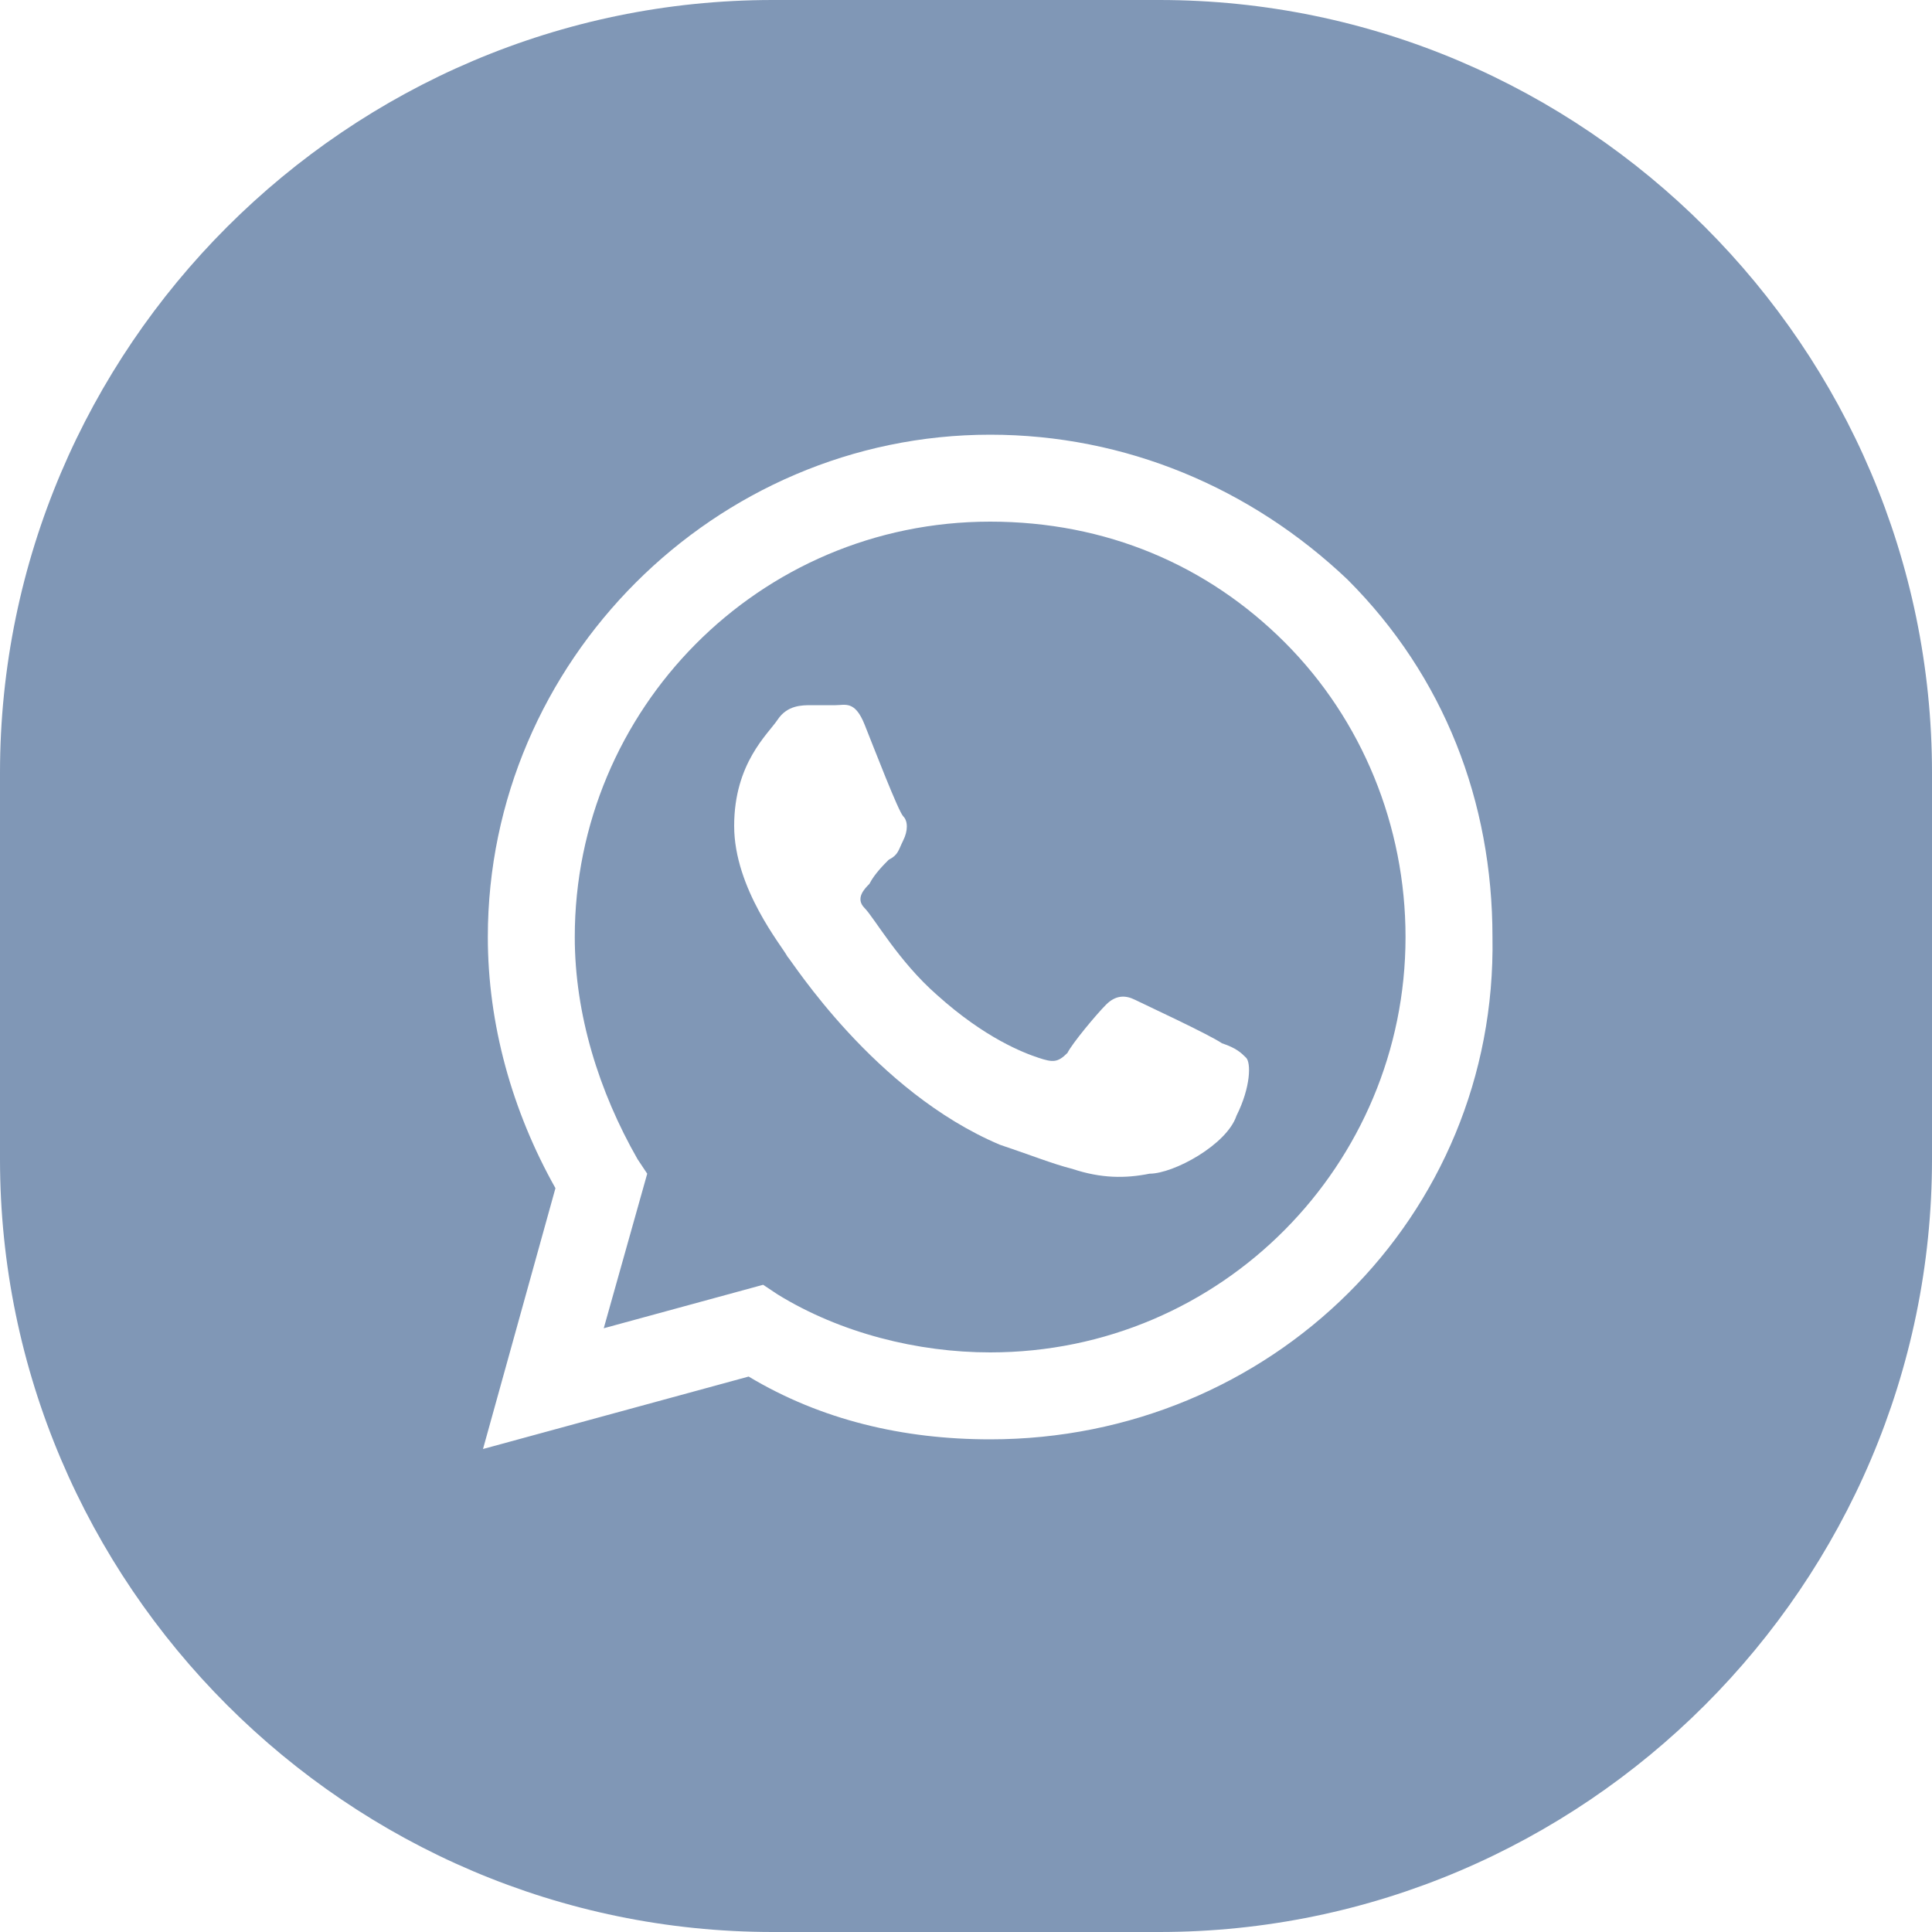
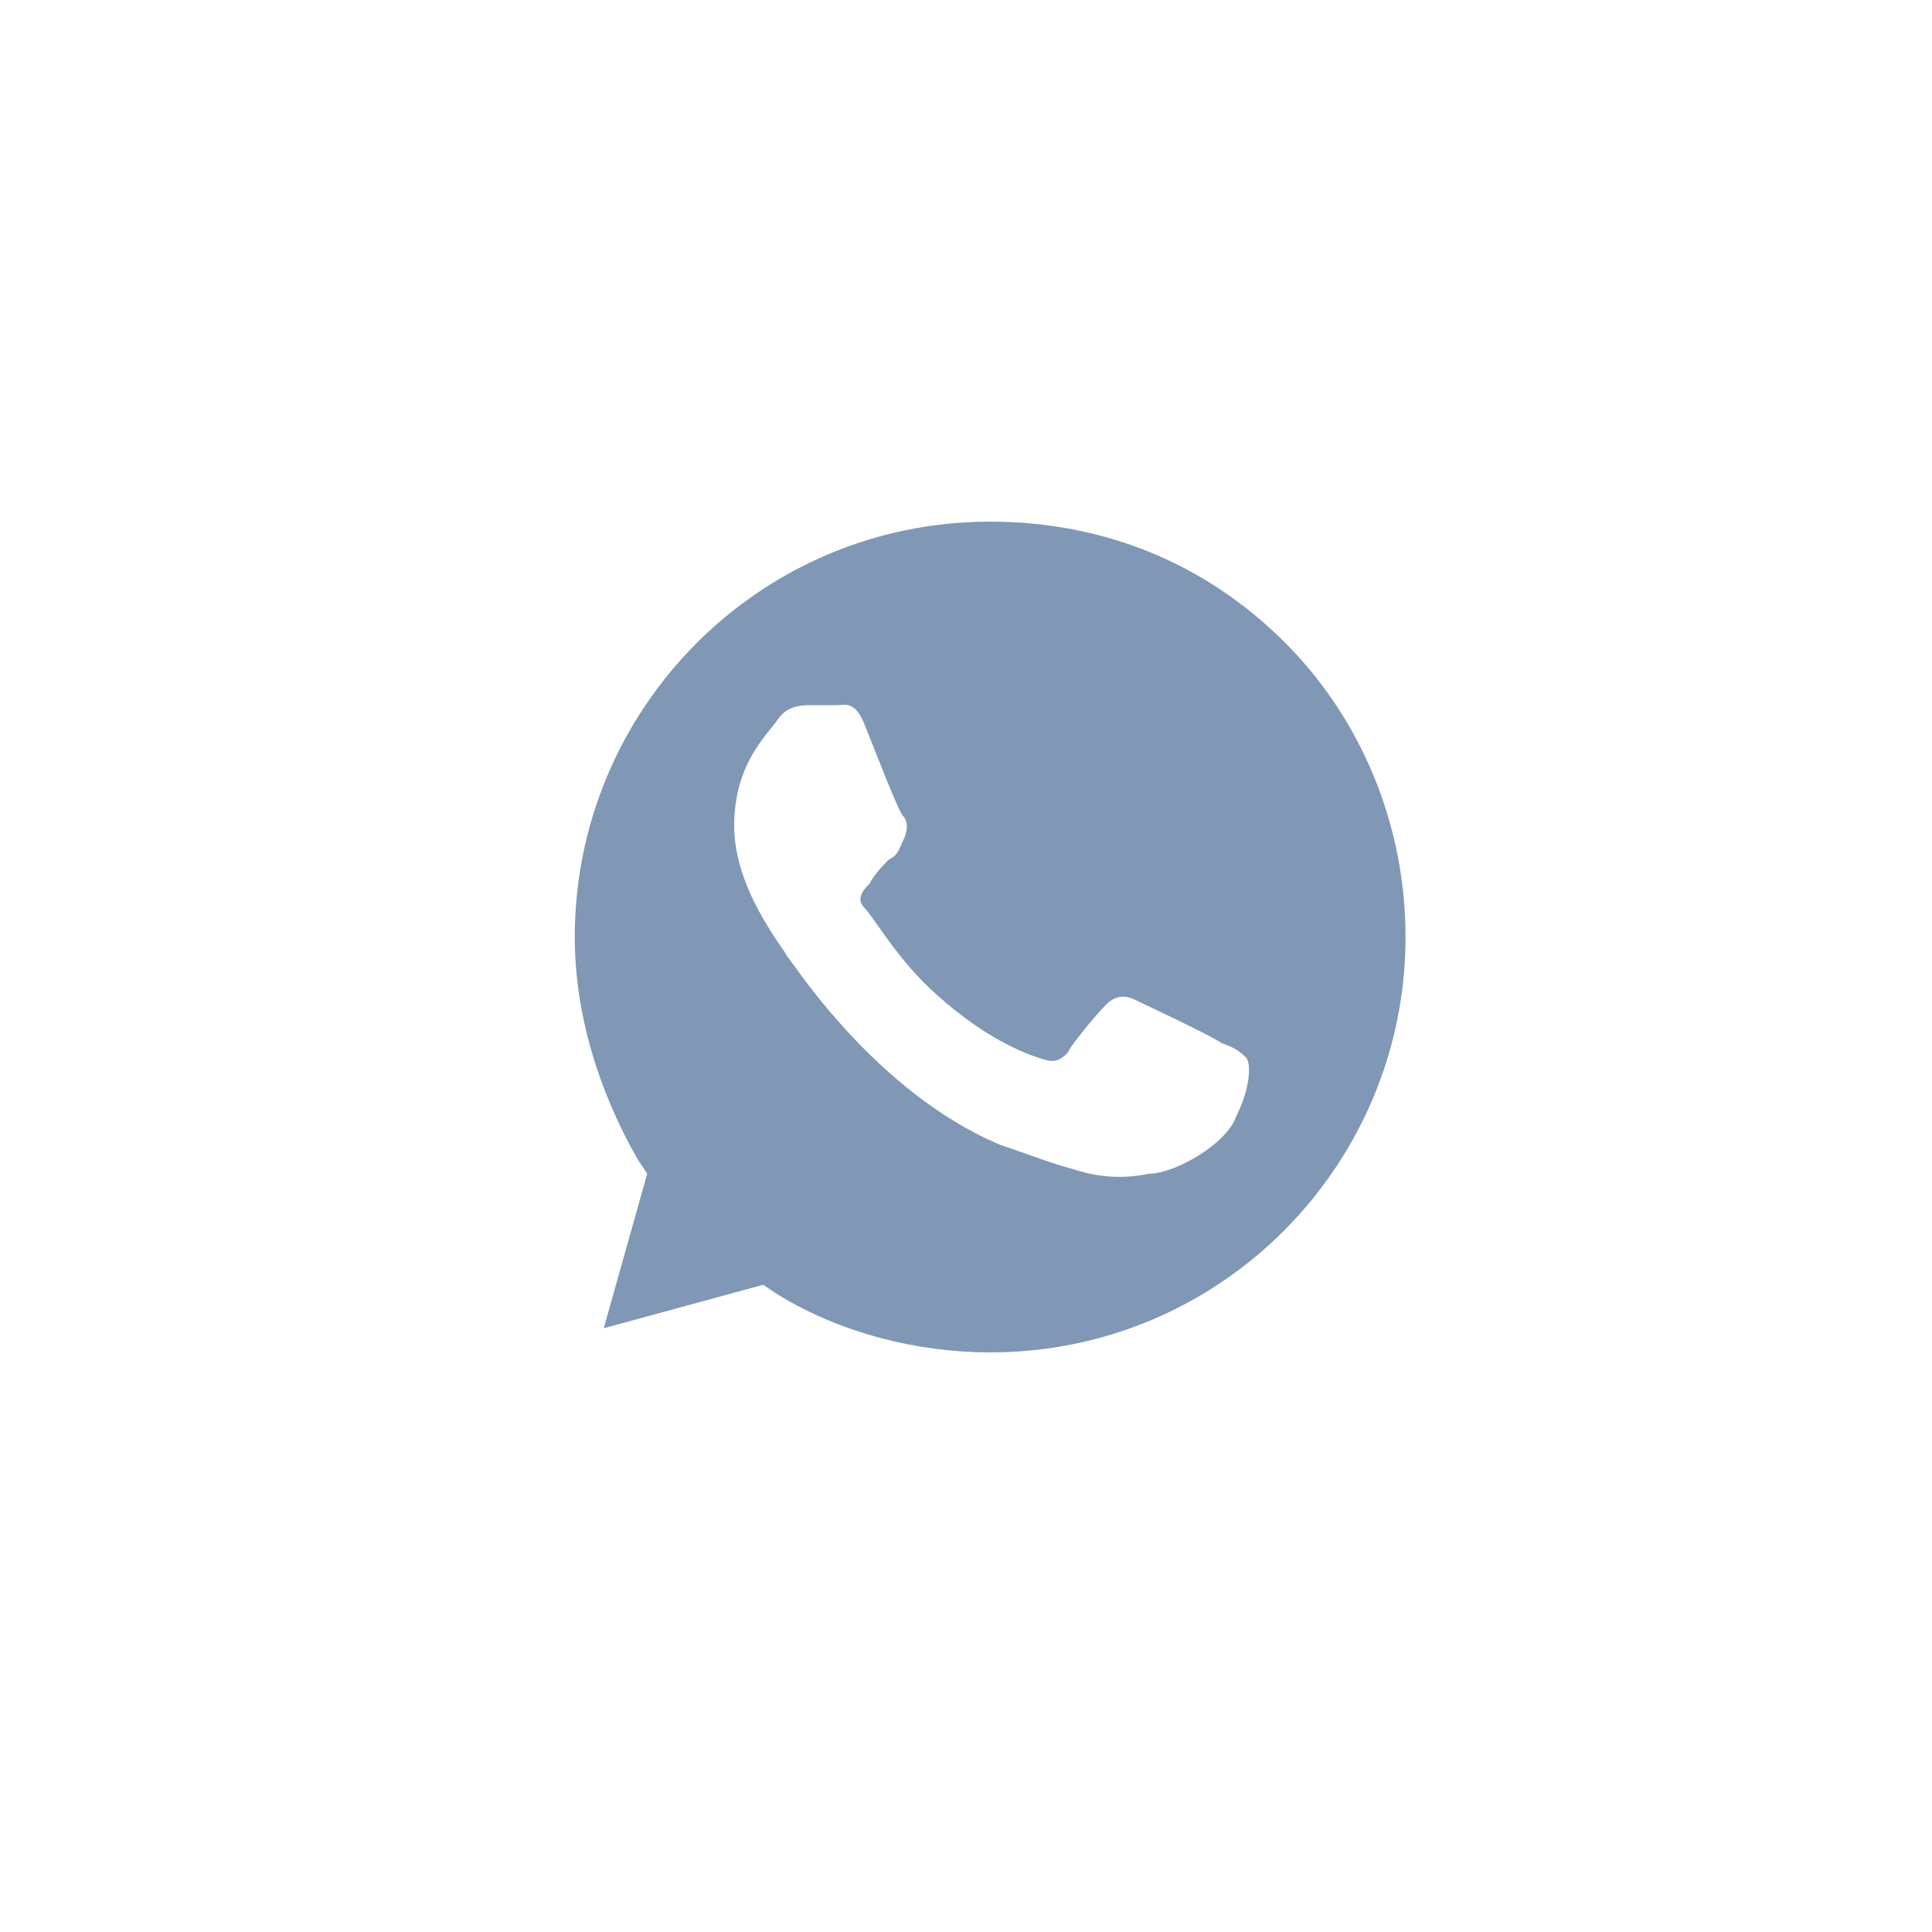
<svg xmlns="http://www.w3.org/2000/svg" width="40px" height="40px" viewBox="0 0 40 40">
-   <path fill="#8097B6" d="M24,0h-8C7.2,0,0,7.2,0,16v8c0,8.8,7.2,16,16,16h8c8.8,0,16-7.2,16-16v-8C40,7.2,32.8,0,24,0z M20.5,29.8 c-1.8,0-3.5-0.4-5-1.3L10,30l1.5-5.4c-0.9-1.6-1.4-3.4-1.4-5.2C10.1,13.7,14.8,9,20.5,9c2.8,0,5.4,1.1,7.4,3c2,2,3,4.6,3,7.4 C31,25.2,26.3,29.8,20.5,29.8z" />
  <path fill="#8097B6" d="M20.5,10.8c-4.8,0-8.6,3.9-8.6,8.6c0,1.6,0.5,3.2,1.3,4.6l0.2,0.3l-0.9,3.2l3.3-0.9l0.3,0.2 c1.3,0.8,2.9,1.2,4.4,1.2l0,0c4.8,0,8.6-3.9,8.6-8.6c0-2.3-0.9-4.5-2.5-6.1S22.9,10.8,20.5,10.8z M25.6,23.1 c-0.2,0.6-1.3,1.2-1.8,1.2c-0.5,0.1-1,0.1-1.6-0.1c-0.4-0.1-0.9-0.3-1.5-0.5c-2.6-1.1-4.3-3.8-4.4-3.9c-0.1-0.2-1.1-1.4-1.1-2.7 s0.7-1.9,0.9-2.2s0.5-0.3,0.7-0.3s0.4,0,0.5,0c0.2,0,0.4-0.1,0.6,0.4c0.2,0.5,0.7,1.8,0.8,1.9c0.1,0.1,0.1,0.3,0,0.5 c-0.1,0.2-0.1,0.3-0.3,0.4c-0.1,0.1-0.3,0.3-0.4,0.5c-0.1,0.1-0.3,0.3-0.1,0.5s0.7,1.1,1.5,1.8c1,0.9,1.8,1.2,2.1,1.3 s0.4,0.1,0.6-0.1c0.1-0.2,0.6-0.8,0.8-1s0.4-0.2,0.6-0.1s1.5,0.7,1.8,0.9c0.3,0.1,0.4,0.2,0.5,0.3C25.9,22,25.9,22.5,25.6,23.1z" />
</svg>